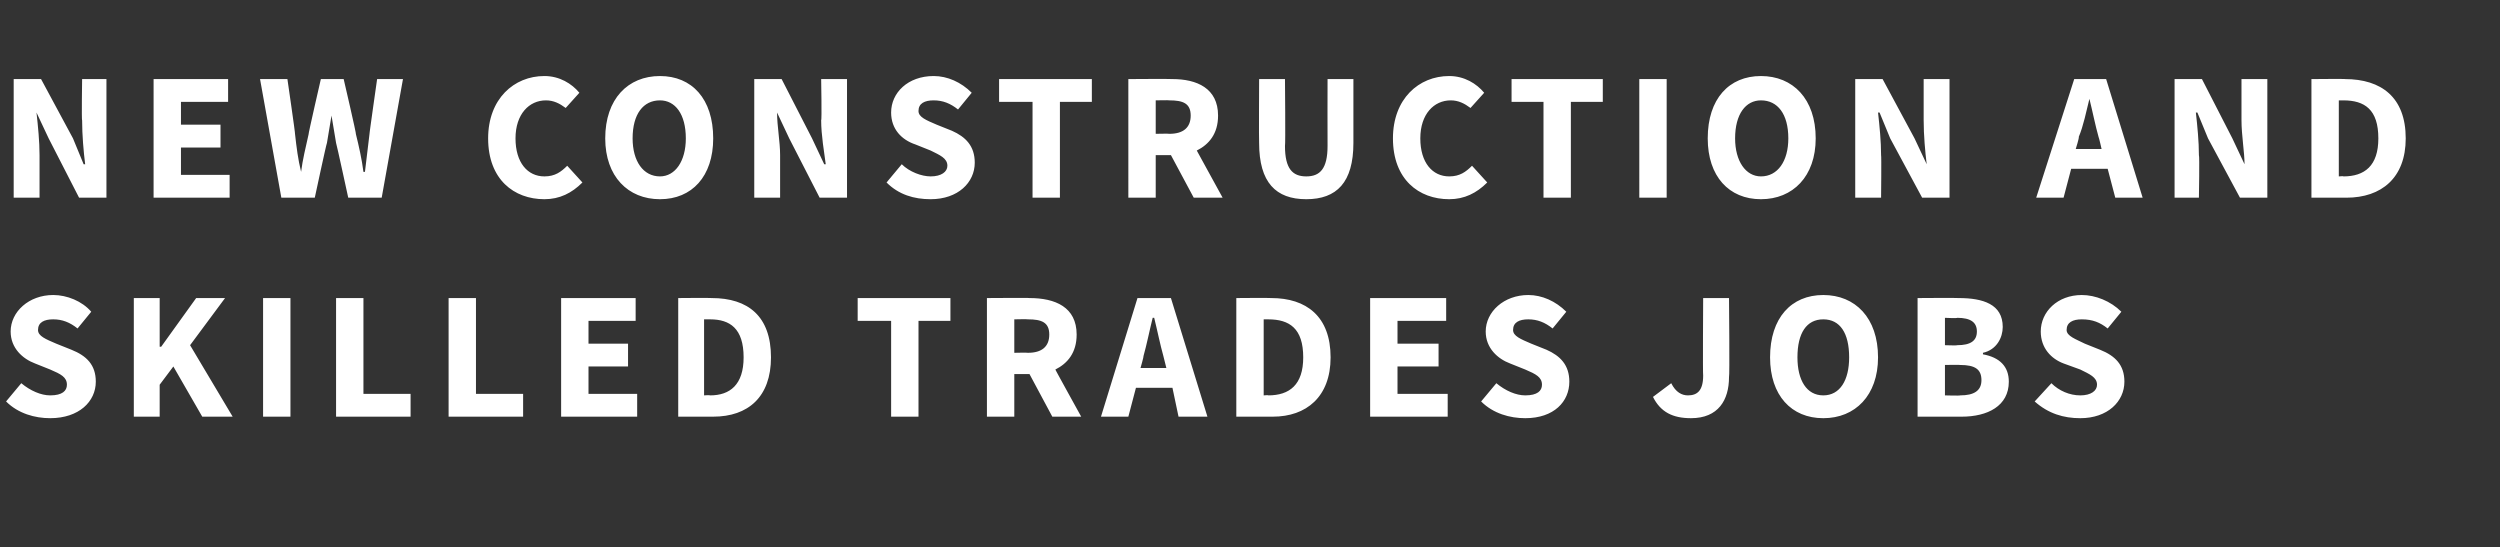
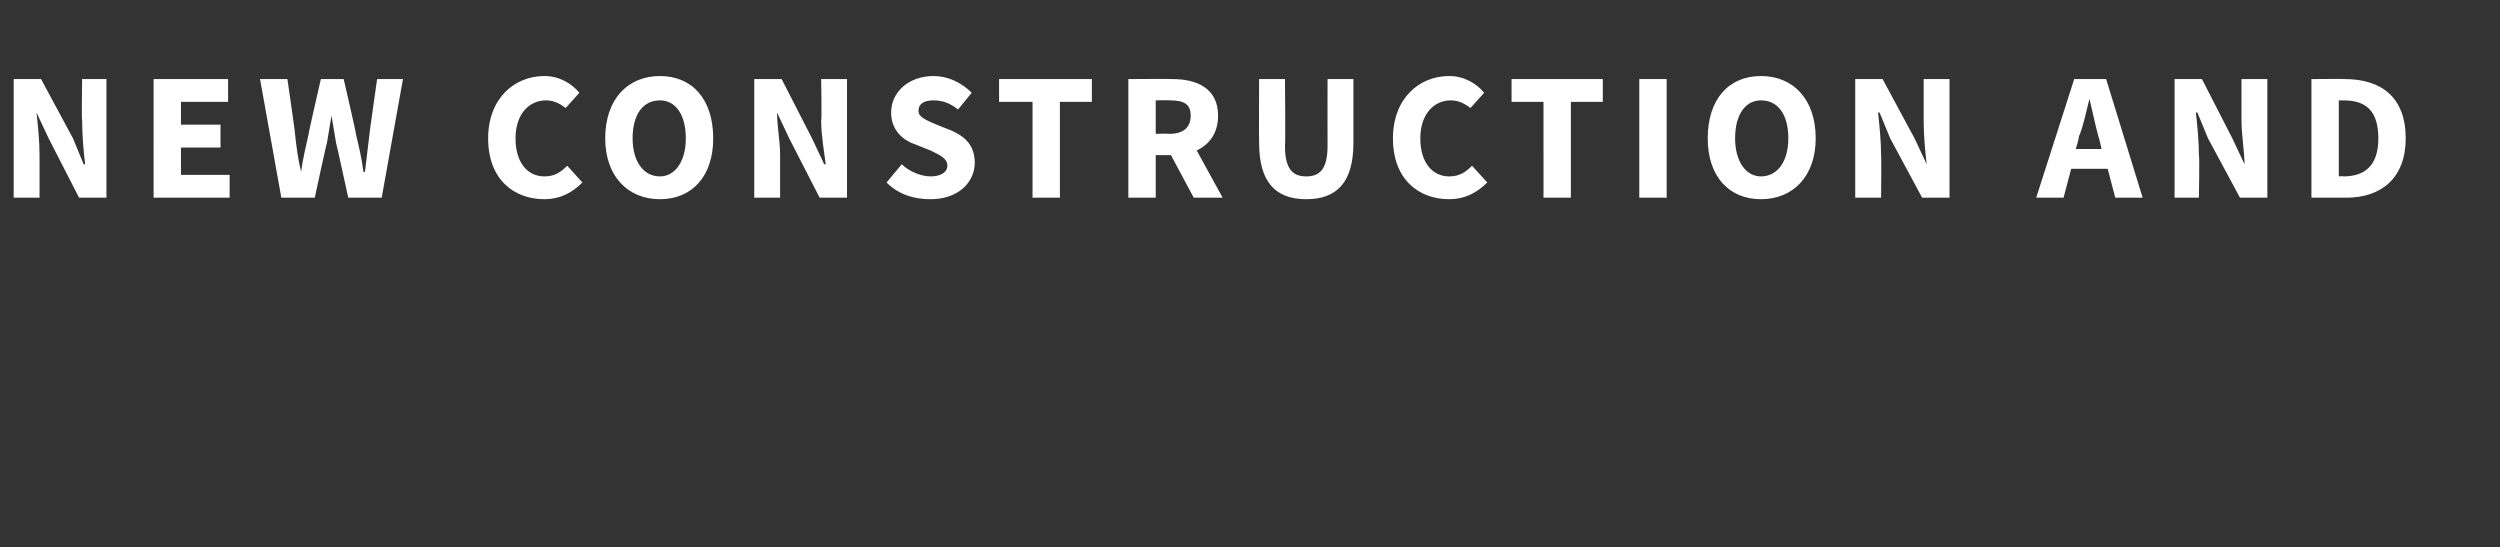
<svg xmlns="http://www.w3.org/2000/svg" version="1.1" width="164.4px" height="36px" viewBox="0 -4 164.4 36" style="top:-4px">
  <rect x="0" y="-4" width="164.4" height="36" fill="#333333" stroke="none" />
  <desc>new construction and skilled trades jobs</desc>
  <defs />
  <g id="Polygon22454">
-     <path d="m1.4 21.2c.6.5 1.3.8 1.9.8c.8 0 1.1-.3 1.1-.7c0-.5-.4-.7-1.1-1l-1-.4c-.8-.3-1.6-1-1.6-2.1c0-1.3 1.2-2.4 2.8-2.4c.9 0 1.9.4 2.5 1.1l-.9 1.1c-.5-.4-1-.6-1.6-.6c-.6 0-1 .2-1 .7c0 .4.5.6 1.2.9l1 .4c1 .4 1.6 1 1.6 2.1c0 1.3-1.1 2.4-3 2.4c-1 0-2.1-.3-2.9-1.1l1-1.2zm7.4-5.6h1.7v3.2h.1l2.3-3.2h1.9l-2.3 3.1l2.8 4.7h-2l-1.9-3.3l-.9 1.2v2.1H8.8v-7.8zm8.5 0h1.8v7.8h-1.8v-7.8zm4.8 0h1.8v6.3h3.1v1.5h-4.9v-7.8zm7.4 0h1.8v6.3h3.1v1.5h-4.9v-7.8zm7.4 0h4.9v1.5h-3.1v1.5h2.6v1.5h-2.6v1.8h3.2v1.5h-5v-7.8zm7.7 0s2.17-.02 2.2 0c2.4 0 3.9 1.2 3.9 3.9c0 2.6-1.5 3.9-3.8 3.9h-2.3v-7.8zm2.1 6.4c1.3 0 2.2-.7 2.2-2.5c0-1.9-.9-2.5-2.2-2.5h-.4v5s.37-.03.4 0zm11.9-4.9h-2.2v-1.5h6.1v1.5h-2.1v6.3h-1.8v-6.3zm8.1 2.1s.89-.02.9 0c.9 0 1.4-.4 1.4-1.2c0-.8-.5-1-1.4-1c-.01-.02-.9 0-.9 0v2.2zm2.5 4.2l-1.5-2.8h-1v2.8h-1.8v-7.8s2.84-.02 2.8 0c1.7 0 3.1.6 3.1 2.4c0 1.2-.6 1.9-1.4 2.3c-.03-.03 1.7 3.1 1.7 3.1h-1.9zm7.5-3.2l-.2-.8c-.2-.7-.4-1.7-.6-2.5h-.1c-.2.8-.4 1.8-.6 2.5c.02.04-.2.8-.2.8h1.7zm.4 1.3h-2.4l-.5 1.9h-1.8l2.4-7.8h2.2l2.4 7.8h-1.9l-.4-1.9zm4.2-5.9s2.25-.02 2.3 0c2.3 0 3.9 1.2 3.9 3.9c0 2.6-1.6 3.9-3.8 3.9h-2.4v-7.8zm2.1 6.4c1.4 0 2.3-.7 2.3-2.5c0-1.9-.9-2.5-2.3-2.5h-.3v5s.35-.03.3 0zm6.7-6.4h5v1.5h-3.2v1.5h2.7v1.5h-2.7v1.8h3.3v1.5h-5.1v-7.8zm8.3 5.6c.6.5 1.3.8 1.9.8c.8 0 1.1-.3 1.1-.7c0-.5-.4-.7-1.1-1l-1-.4c-.8-.3-1.6-1-1.6-2.1c0-1.3 1.2-2.4 2.8-2.4c.9 0 1.8.4 2.5 1.1l-.9 1.1c-.5-.4-1-.6-1.6-.6c-.6 0-1 .2-1 .7c0 .4.5.6 1.2.9l1 .4c.9.4 1.5 1 1.5 2.1c0 1.3-1 2.4-2.9 2.4c-1 0-2.1-.3-2.9-1.1l1-1.2zm11.5 0c.3.6.7.8 1.1.8c.6 0 1-.3 1-1.3c-.03-.05 0-5.1 0-5.1h1.7s.05 5.2 0 5.2c0 1.5-.7 2.7-2.5 2.7c-1.2 0-2-.4-2.5-1.4l1.2-.9zm6.5-1.7c0-2.6 1.4-4.1 3.5-4.1c2.1 0 3.6 1.5 3.6 4.1c0 2.5-1.5 4-3.6 4c-2.1 0-3.5-1.5-3.5-4zm5.2 0c0-1.6-.6-2.5-1.7-2.5c-1.1 0-1.7.9-1.7 2.5c0 1.5.6 2.5 1.7 2.5c1.1 0 1.7-1 1.7-2.5zm4.5-3.9s2.69-.02 2.7 0c1.6 0 2.9.4 2.9 1.9c0 .7-.4 1.5-1.3 1.7v.1c1.1.2 1.7.8 1.7 1.8c0 1.6-1.4 2.3-3.1 2.3h-2.9v-7.8zm2.6 3.1c.9 0 1.3-.3 1.3-.9c0-.6-.4-.9-1.3-.9c.03.04-.8 0-.8 0v1.8s.81.03.8 0zm.2 3.3c.9 0 1.4-.3 1.4-1c0-.7-.4-1-1.4-1c-.02-.02-1 0-1 0v2s.98.03 1 0zm6-.8c.5.5 1.2.8 1.9.8c.7 0 1.1-.3 1.1-.7c0-.5-.5-.7-1.1-1l-1.1-.4c-.8-.3-1.5-1-1.5-2.1c0-1.3 1.1-2.4 2.7-2.4c.9 0 1.9.4 2.6 1.1l-.9 1.1c-.5-.4-1-.6-1.7-.6c-.6 0-1 .2-1 .7c0 .4.6.6 1.2.9l1 .4c1 .4 1.6 1 1.6 2.1c0 1.3-1.1 2.4-2.9 2.4c-1.1 0-2.1-.3-3-1.1l1.1-1.2z" stroke="none" fill="#fff" />
-   </g>
+     </g>
  <g id="Polygon22453">
    <path d="m.9 1.2h1.8l2.1 3.9l.7 1.7h.1c-.1-.8-.2-1.9-.2-2.9c-.04.04 0-2.7 0-2.7h1.6v7.8H5.2l-2-3.9l-.8-1.7s-.02 0 0 0c.1.9.2 1.9.2 2.8v2.8H.9V1.2zm9.2 0h4.9v1.5h-3.1v1.5h2.6v1.5h-2.6v1.8h3.2v1.5h-5V1.2zm7 0h1.8s.53 3.64.5 3.6c.1.9.2 1.7.4 2.5c.1-.8.3-1.6.5-2.5c-.04.04.8-3.6.8-3.6h1.5s.85 3.64.8 3.6c.2.8.4 1.7.5 2.5h.1l.3-2.5c-.02.04.5-3.6.5-3.6h1.7L25.1 9h-2.2s-.77-3.55-.8-3.6l-.3-1.8l-.3 1.8c-.04.05-.8 3.6-.8 3.6h-2.2l-1.4-7.8zM35.8 1c1 0 1.8.5 2.3 1.1l-.9 1c-.4-.3-.8-.5-1.3-.5c-1.1 0-2 .9-2 2.5c0 1.6.8 2.5 1.9 2.5c.7 0 1.1-.3 1.5-.7l1 1.1c-.7.7-1.5 1.1-2.5 1.1c-2 0-3.7-1.3-3.7-4c0-2.6 1.7-4.1 3.7-4.1zm4 4.1c0-2.6 1.5-4.1 3.6-4.1c2.1 0 3.5 1.5 3.5 4.1c0 2.5-1.4 4-3.5 4c-2.1 0-3.6-1.5-3.6-4zm5.3 0c0-1.6-.7-2.5-1.7-2.5c-1.1 0-1.8.9-1.8 2.5c0 1.5.7 2.5 1.8 2.5c1 0 1.7-1 1.7-2.5zm4.5-3.9h1.8l2 3.9l.8 1.7h.1c-.1-.8-.3-1.9-.3-2.9c.05.04 0-2.7 0-2.7h1.7v7.8h-1.8l-2-3.9l-.8-1.7s-.04 0 0 0c0 .9.2 1.9.2 2.8v2.8h-1.7V1.2zm9.7 5.6c.5.5 1.3.8 1.9.8c.7 0 1.1-.3 1.1-.7c0-.5-.5-.7-1.1-1l-1-.4c-.9-.3-1.6-1-1.6-2.1c0-1.3 1.1-2.4 2.8-2.4c.9 0 1.8.4 2.5 1.1L63 3.2c-.5-.4-1-.6-1.6-.6c-.6 0-1 .2-1 .7c0 .4.5.6 1.2.9l1 .4c.9.4 1.5 1 1.5 2.1c0 1.3-1.1 2.4-2.9 2.4c-1.1 0-2.1-.3-2.9-1.1l1-1.2zm8.6-4.1h-2.2V1.2h6.1v1.5h-2.1v6.3h-1.8V2.7zM76 4.8s.91-.02.9 0c.9 0 1.4-.4 1.4-1.2c0-.8-.5-1-1.4-1c.01-.02-.9 0-.9 0v2.2zM78.5 9L77 6.2h-1v2.8h-1.8V1.2s2.85-.02 2.9 0c1.6 0 3 .6 3 2.4c0 1.2-.6 1.9-1.4 2.3L80.4 9h-1.9zm4.3-7.8h1.7s.04 4.36 0 4.4c0 1.5.5 2 1.4 2c.9 0 1.4-.5 1.4-2c-.01-.04 0-4.4 0-4.4h1.7v4.2c0 2.6-1.1 3.7-3.1 3.7c-2 0-3.1-1.1-3.1-3.7c-.02-.02 0-4.2 0-4.2zM95.3 1c1 0 1.8.5 2.3 1.1l-.9 1c-.4-.3-.8-.5-1.3-.5c-1.1 0-2 .9-2 2.5c0 1.6.8 2.5 1.9 2.5c.7 0 1.1-.3 1.5-.7l1 1.1c-.7.7-1.5 1.1-2.5 1.1c-2 0-3.7-1.3-3.7-4c0-2.6 1.7-4.1 3.7-4.1zm6.2 1.7h-2.1V1.2h6v1.5h-2.1v6.3h-1.8V2.7zm6.3-1.5h1.8v7.8h-1.8V1.2zm4.5 3.9c0-2.6 1.4-4.1 3.5-4.1c2.1 0 3.6 1.5 3.6 4.1c0 2.5-1.5 4-3.6 4c-2.1 0-3.5-1.5-3.5-4zm5.3 0c0-1.6-.7-2.5-1.8-2.5c-1 0-1.7.9-1.7 2.5c0 1.5.7 2.5 1.7 2.5c1.1 0 1.8-1 1.8-2.5zm4.4-3.9h1.8l2.1 3.9l.8 1.7s.02-.01 0 0c-.1-.8-.2-1.9-.2-2.9V1.2h1.7v7.8h-1.8l-2.1-3.9l-.7-1.7h-.1c.1.9.2 1.9.2 2.8c.03.03 0 2.8 0 2.8H122V1.2zm16.2 4.6s-.17-.76-.2-.8c-.2-.7-.4-1.7-.6-2.5c-.2.8-.4 1.8-.7 2.5c.04.04-.2.8-.2.8h1.7zm.4 1.3h-2.4l-.5 1.9h-1.8l2.5-7.8h2.1l2.4 7.8h-1.8l-.5-1.9zm4.4-5.9h1.8l2 3.9l.8 1.7s.03-.01 0 0c0-.8-.2-1.9-.2-2.9V1.2h1.7v7.8h-1.8l-2.1-3.9l-.7-1.7h-.1c.1.9.2 1.9.2 2.8c.05.03 0 2.8 0 2.8H143V1.2zm9 0s2.25-.02 2.2 0c2.4 0 4 1.2 4 3.9c0 2.6-1.6 3.9-3.9 3.9H152V1.2zm2.1 6.4c1.4 0 2.3-.7 2.3-2.5c0-1.9-.9-2.5-2.3-2.5h-.3v5s.34-.03.3 0z" stroke="none" fill="#fff" />
  </g>
</svg>